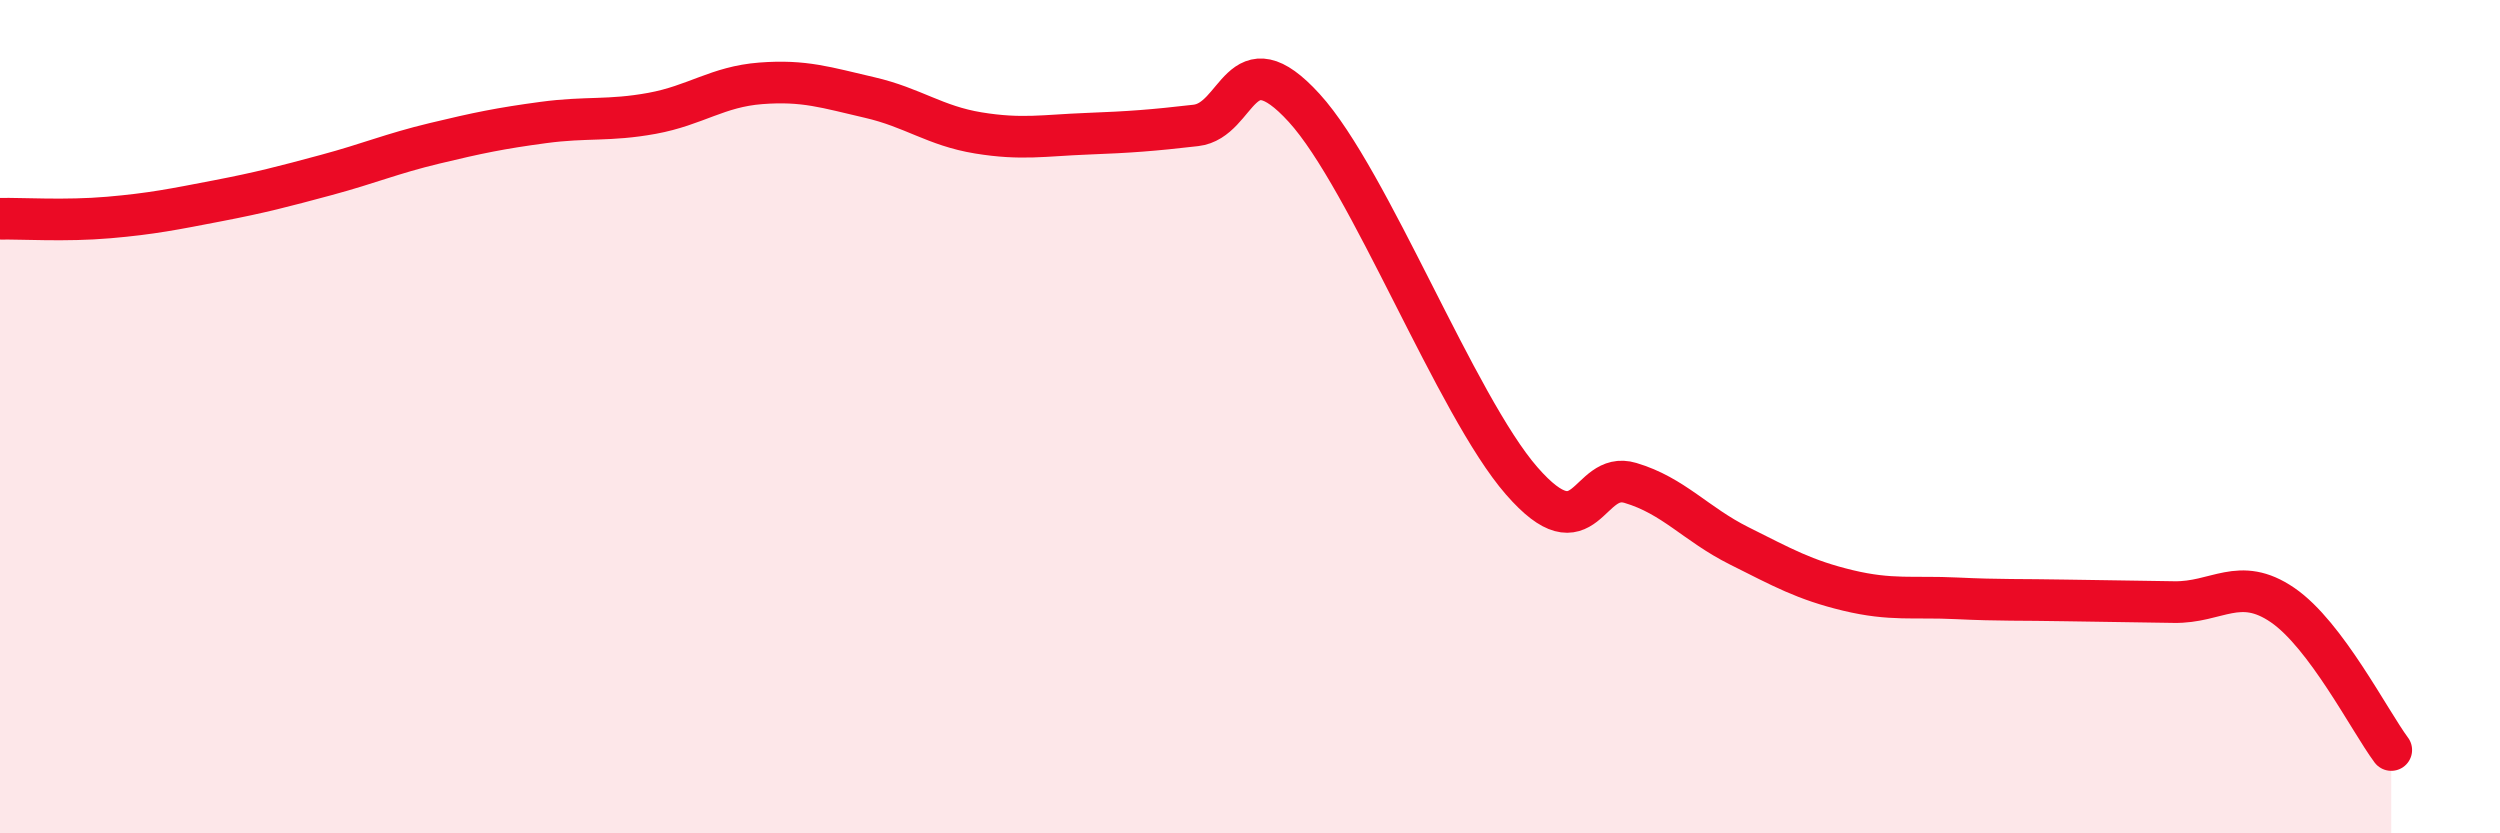
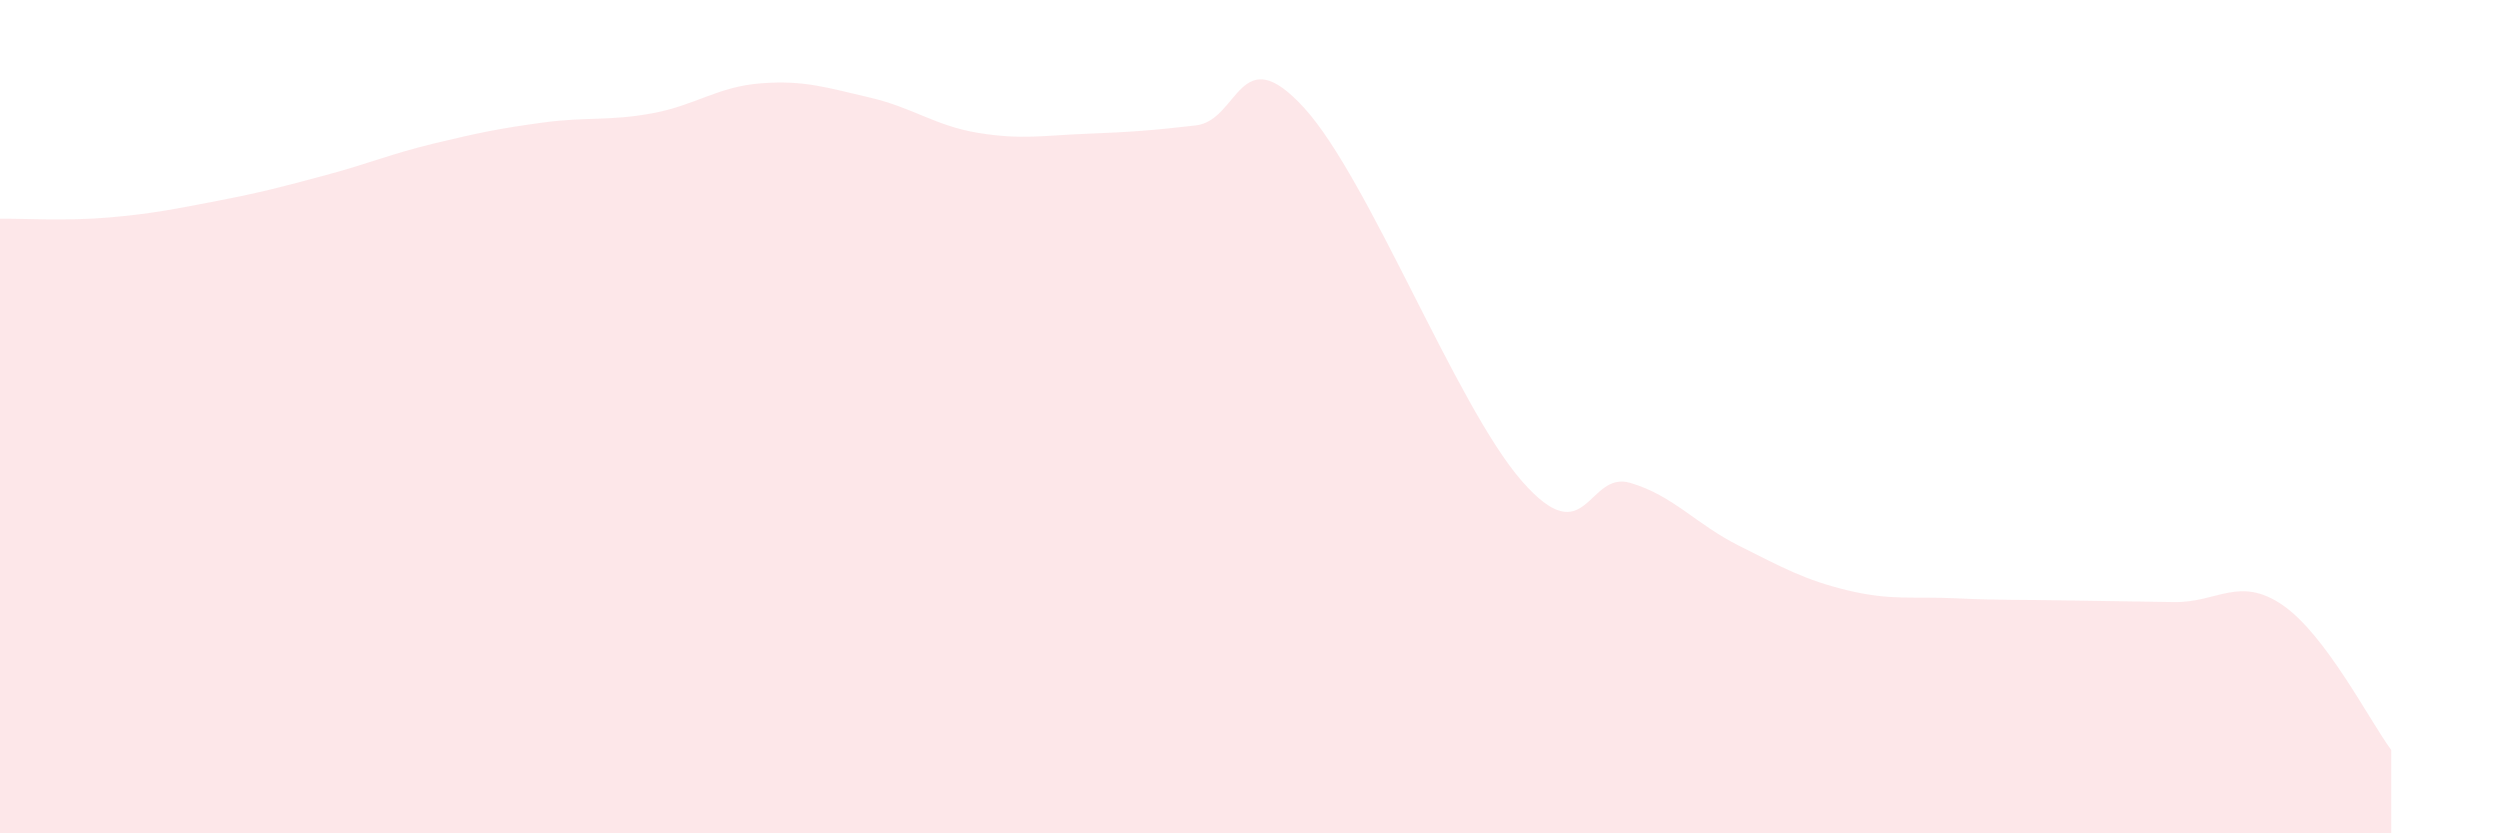
<svg xmlns="http://www.w3.org/2000/svg" width="60" height="20" viewBox="0 0 60 20">
  <path d="M 0,5.25 C 0.52,5.24 1.57,5.31 2.61,5.22 C 3.65,5.13 4.18,5.02 5.22,4.82 C 6.26,4.62 6.79,4.48 7.83,4.2 C 8.87,3.92 9.39,3.69 10.43,3.44 C 11.47,3.19 12,3.08 13.04,2.94 C 14.08,2.8 14.61,2.91 15.65,2.72 C 16.69,2.53 17.22,2.08 18.26,2 C 19.3,1.92 19.83,2.1 20.87,2.34 C 21.91,2.58 22.44,3.02 23.48,3.19 C 24.52,3.36 25.05,3.25 26.09,3.21 C 27.13,3.17 27.66,3.13 28.7,3.01 C 29.74,2.89 29.74,0.88 31.3,2.59 C 32.86,4.3 34.95,9.74 36.52,11.54 C 38.09,13.34 38.09,11.28 39.13,11.59 C 40.17,11.9 40.7,12.58 41.74,13.1 C 42.78,13.62 43.31,13.92 44.35,14.17 C 45.39,14.42 45.92,14.31 46.96,14.36 C 48,14.41 48.53,14.39 49.57,14.41 C 50.61,14.43 51.13,14.43 52.17,14.45 C 53.21,14.47 53.74,13.81 54.78,14.52 C 55.82,15.23 56.87,17.3 57.39,18L57.39 20L0 20Z" fill="#EB0A25" opacity="0.1" stroke-linecap="round" stroke-linejoin="round" />
-   <path d="M 0,5.25 C 0.52,5.24 1.57,5.31 2.61,5.22 C 3.65,5.13 4.18,5.02 5.22,4.82 C 6.26,4.62 6.79,4.48 7.83,4.2 C 8.87,3.92 9.39,3.69 10.43,3.44 C 11.47,3.19 12,3.08 13.04,2.94 C 14.08,2.8 14.61,2.91 15.65,2.72 C 16.69,2.53 17.22,2.08 18.26,2 C 19.3,1.92 19.83,2.1 20.87,2.34 C 21.91,2.58 22.44,3.02 23.48,3.19 C 24.52,3.36 25.05,3.25 26.09,3.21 C 27.13,3.17 27.66,3.13 28.7,3.01 C 29.74,2.89 29.74,0.88 31.3,2.59 C 32.86,4.3 34.95,9.74 36.52,11.54 C 38.09,13.34 38.09,11.28 39.13,11.59 C 40.17,11.9 40.7,12.58 41.74,13.1 C 42.78,13.62 43.31,13.92 44.35,14.17 C 45.39,14.42 45.92,14.31 46.96,14.36 C 48,14.41 48.53,14.39 49.57,14.41 C 50.61,14.43 51.13,14.43 52.17,14.45 C 53.21,14.47 53.74,13.81 54.78,14.52 C 55.82,15.23 56.87,17.3 57.39,18" stroke="#EB0A25" stroke-width="1" fill="none" stroke-linecap="round" stroke-linejoin="round" />
</svg>